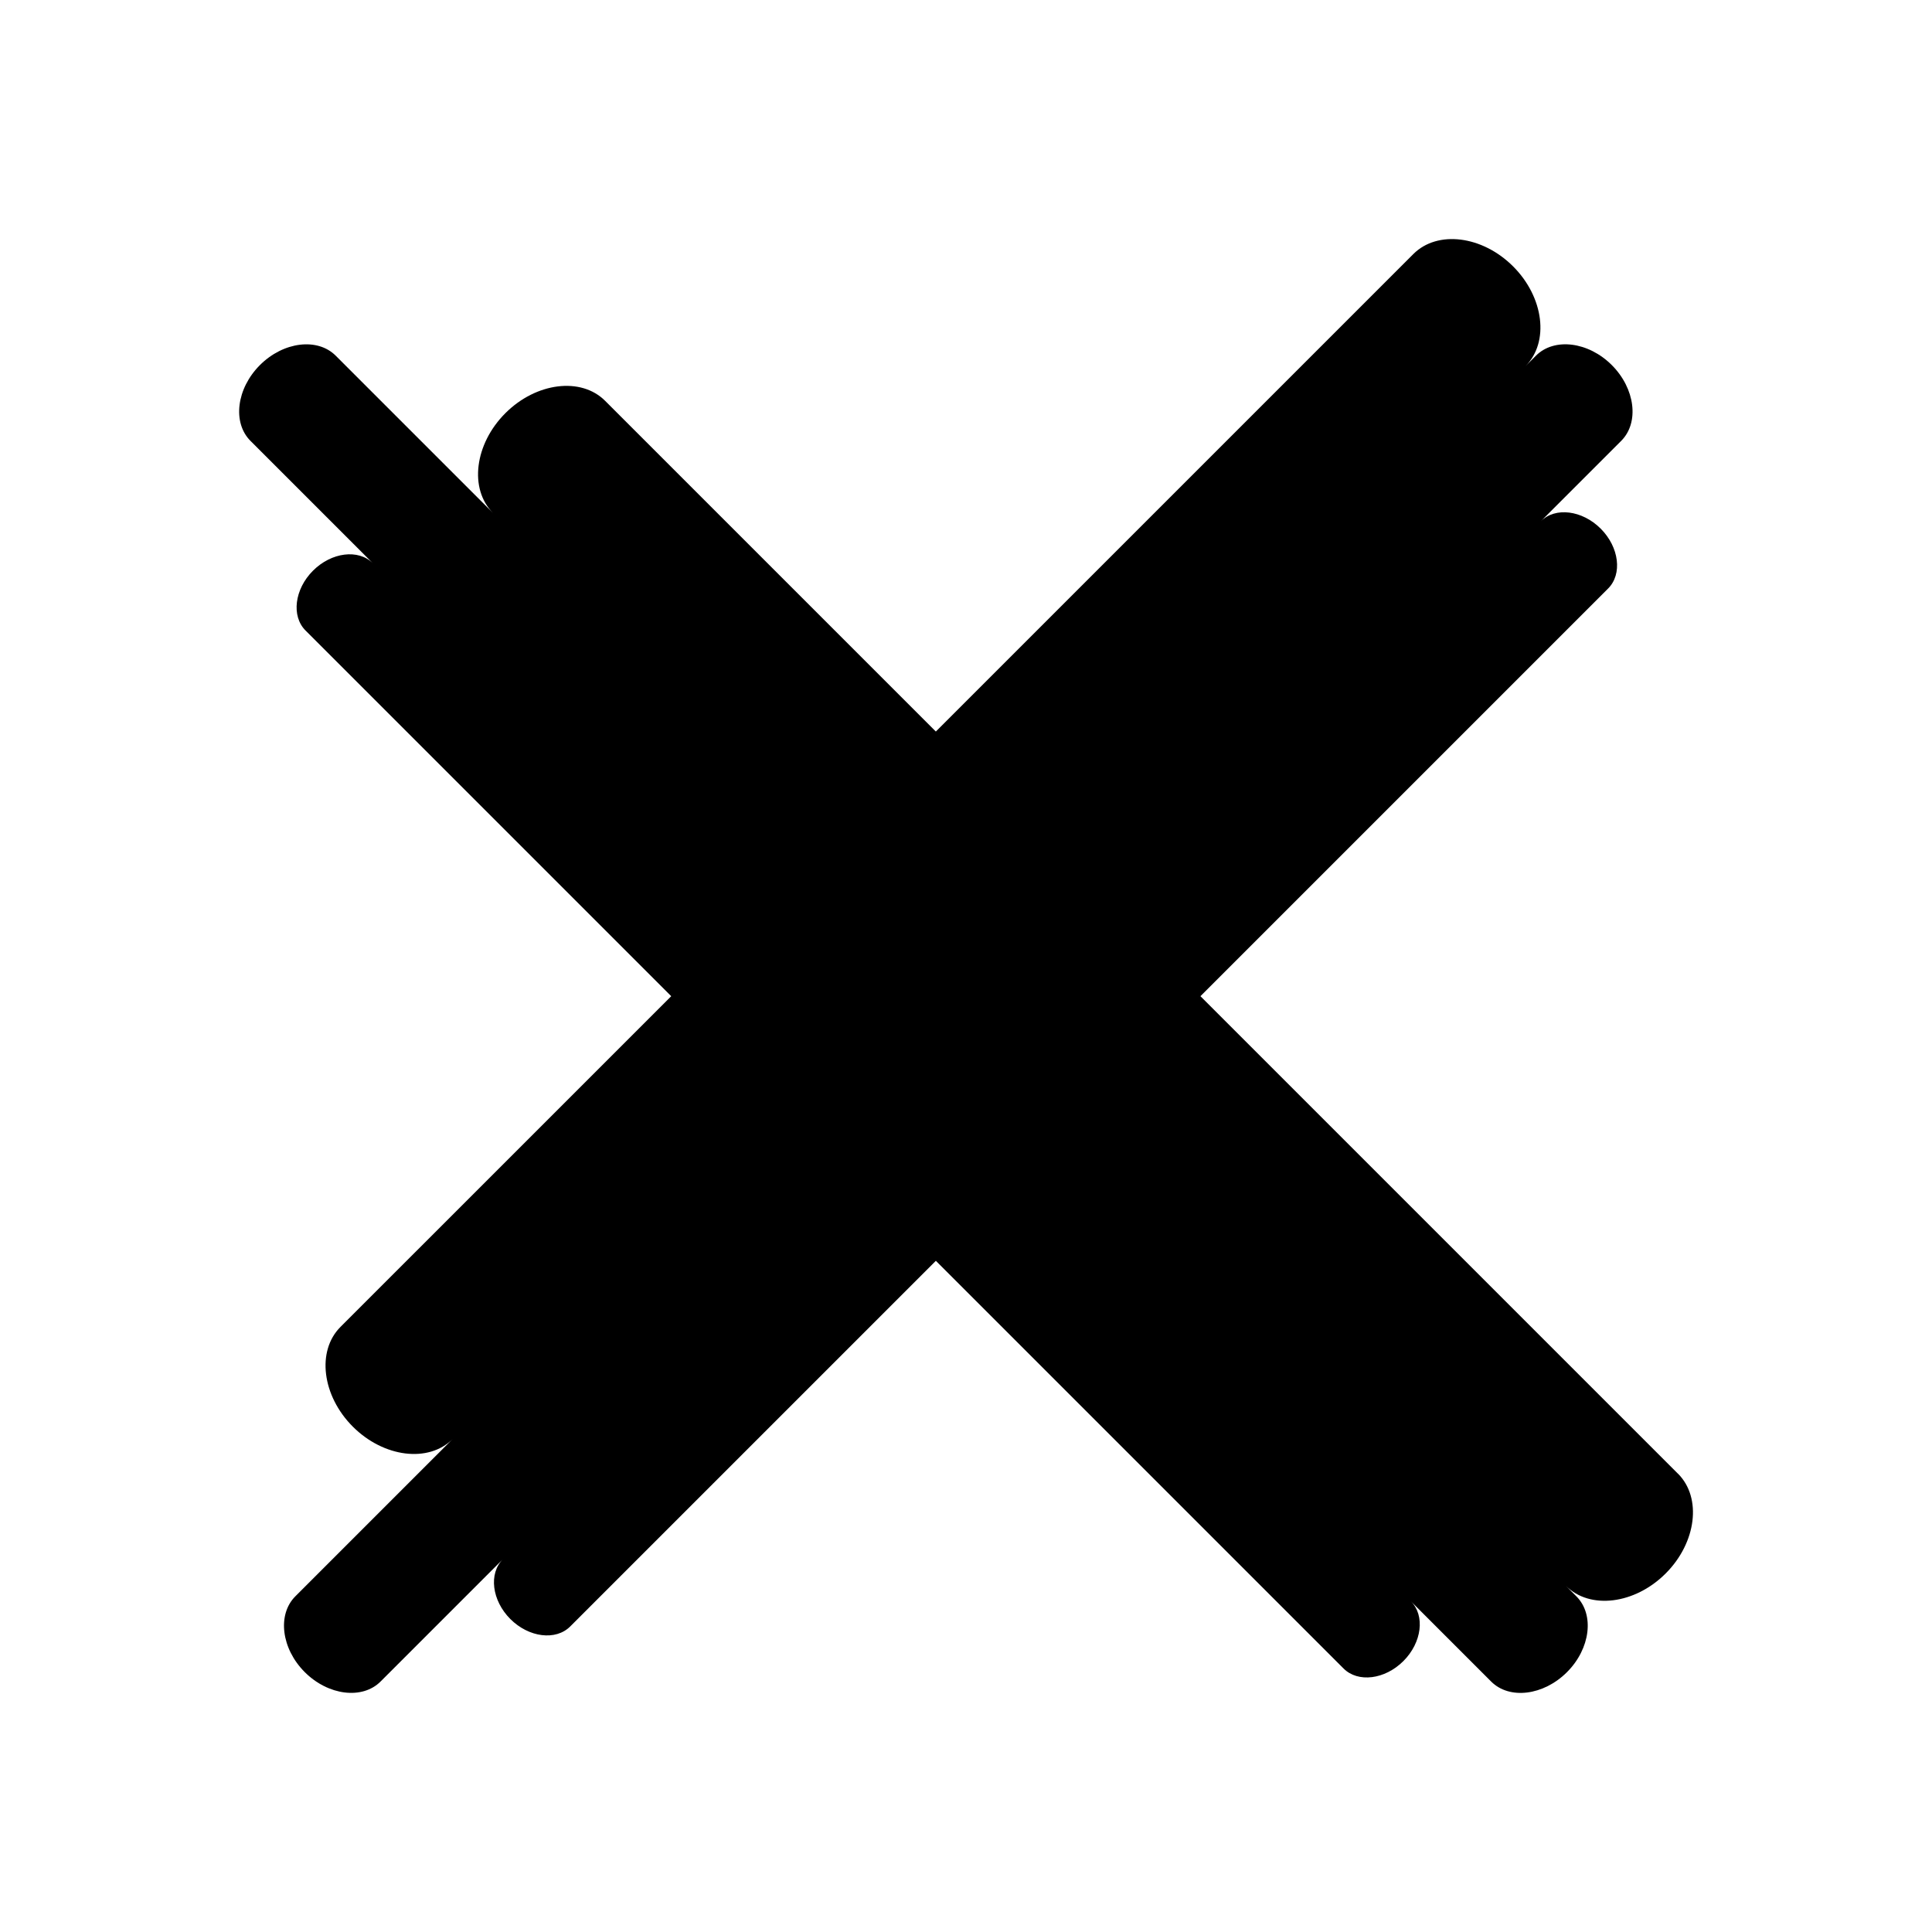
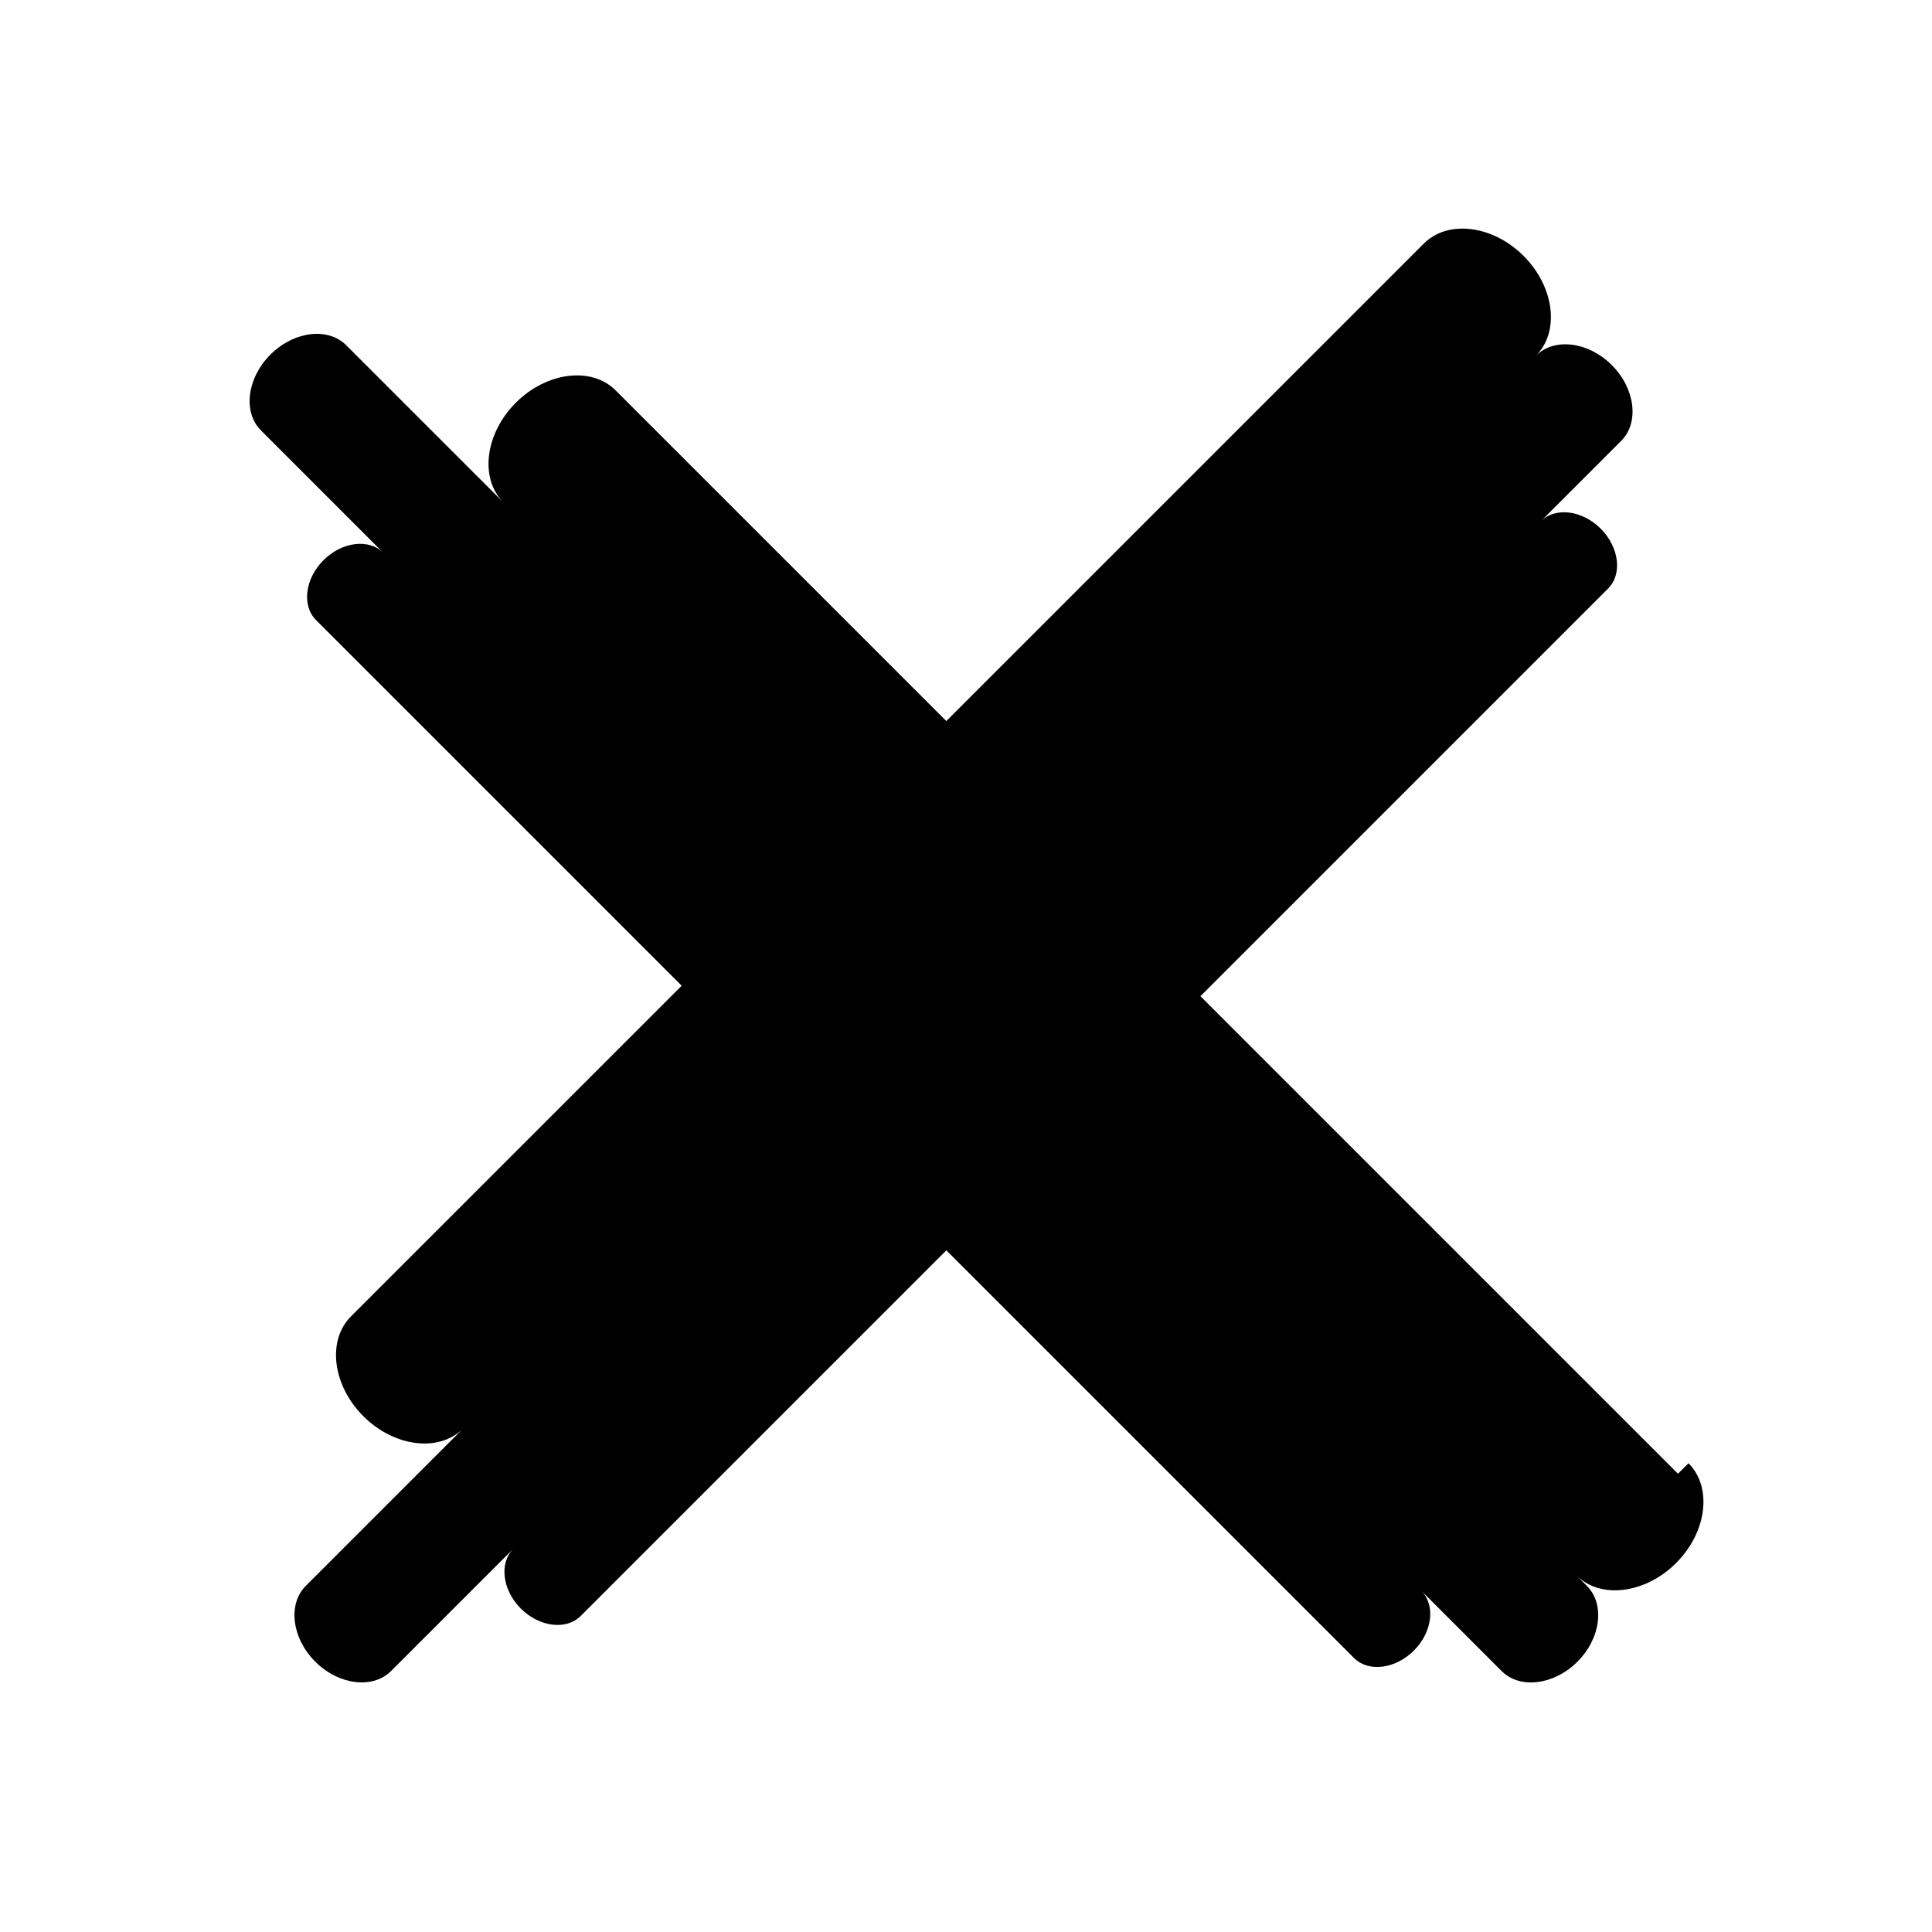
<svg xmlns="http://www.w3.org/2000/svg" fill="#000000" width="800px" height="800px" version="1.1" viewBox="144 144 512 512">
-   <path d="m588.68 534.55-126.55-126.55 108.04-108.04c3.82-3.82 2.934-10.957-1.969-15.863-4.902-4.902-12.039-5.789-15.859-1.969l21.293-21.293c4.84-4.84 3.715-13.879-2.496-20.09-6.211-6.211-15.25-7.332-20.09-2.492l-2.777 2.777c6.367-6.367 4.891-18.262-3.281-26.434-8.172-8.172-20.066-9.648-26.434-3.281l-126.55 126.55-87.648-87.648c-6.367-6.367-18.262-4.891-26.434 3.281-8.172 8.172-9.648 20.07-3.281 26.438l-41.676-41.676c-4.84-4.84-13.879-3.719-20.09 2.492-6.211 6.211-7.332 15.254-2.496 20.09l32.426 32.426c-3.82-3.82-10.957-2.934-15.863 1.969-4.902 4.902-5.789 12.043-1.969 15.863l96.902 96.902-87.652 87.645c-6.367 6.367-4.891 18.262 3.281 26.434s20.07 9.648 26.438 3.281l-41.676 41.676c-4.84 4.84-3.719 13.879 2.492 20.09 6.211 6.211 15.254 7.332 20.09 2.496l32.426-32.426c-3.82 3.82-2.934 10.957 1.969 15.863 4.902 4.902 12.043 5.789 15.863 1.969l96.902-96.902 108.04 108.04c3.82 3.82 10.957 2.934 15.863-1.969 4.902-4.902 5.789-12.039 1.969-15.859l21.293 21.293c4.84 4.84 13.879 3.715 20.09-2.496 6.211-6.211 7.332-15.25 2.492-20.09l-2.777-2.777c6.367 6.367 18.262 4.891 26.434-3.281 8.172-8.172 9.648-20.07 3.281-26.438z" />
+   <path d="m588.68 534.55-126.55-126.55 108.04-108.04c3.82-3.82 2.934-10.957-1.969-15.863-4.902-4.902-12.039-5.789-15.859-1.969l21.293-21.293c4.84-4.84 3.715-13.879-2.496-20.09-6.211-6.211-15.25-7.332-20.09-2.492c6.367-6.367 4.891-18.262-3.281-26.434-8.172-8.172-20.066-9.648-26.434-3.281l-126.55 126.55-87.648-87.648c-6.367-6.367-18.262-4.891-26.434 3.281-8.172 8.172-9.648 20.07-3.281 26.438l-41.676-41.676c-4.84-4.84-13.879-3.719-20.09 2.492-6.211 6.211-7.332 15.254-2.496 20.09l32.426 32.426c-3.82-3.82-10.957-2.934-15.863 1.969-4.902 4.902-5.789 12.043-1.969 15.863l96.902 96.902-87.652 87.645c-6.367 6.367-4.891 18.262 3.281 26.434s20.07 9.648 26.438 3.281l-41.676 41.676c-4.84 4.84-3.719 13.879 2.492 20.09 6.211 6.211 15.254 7.332 20.09 2.496l32.426-32.426c-3.82 3.82-2.934 10.957 1.969 15.863 4.902 4.902 12.043 5.789 15.863 1.969l96.902-96.902 108.04 108.04c3.82 3.82 10.957 2.934 15.863-1.969 4.902-4.902 5.789-12.039 1.969-15.859l21.293 21.293c4.84 4.84 13.879 3.715 20.09-2.496 6.211-6.211 7.332-15.25 2.492-20.09l-2.777-2.777c6.367 6.367 18.262 4.891 26.434-3.281 8.172-8.172 9.648-20.07 3.281-26.438z" />
</svg>